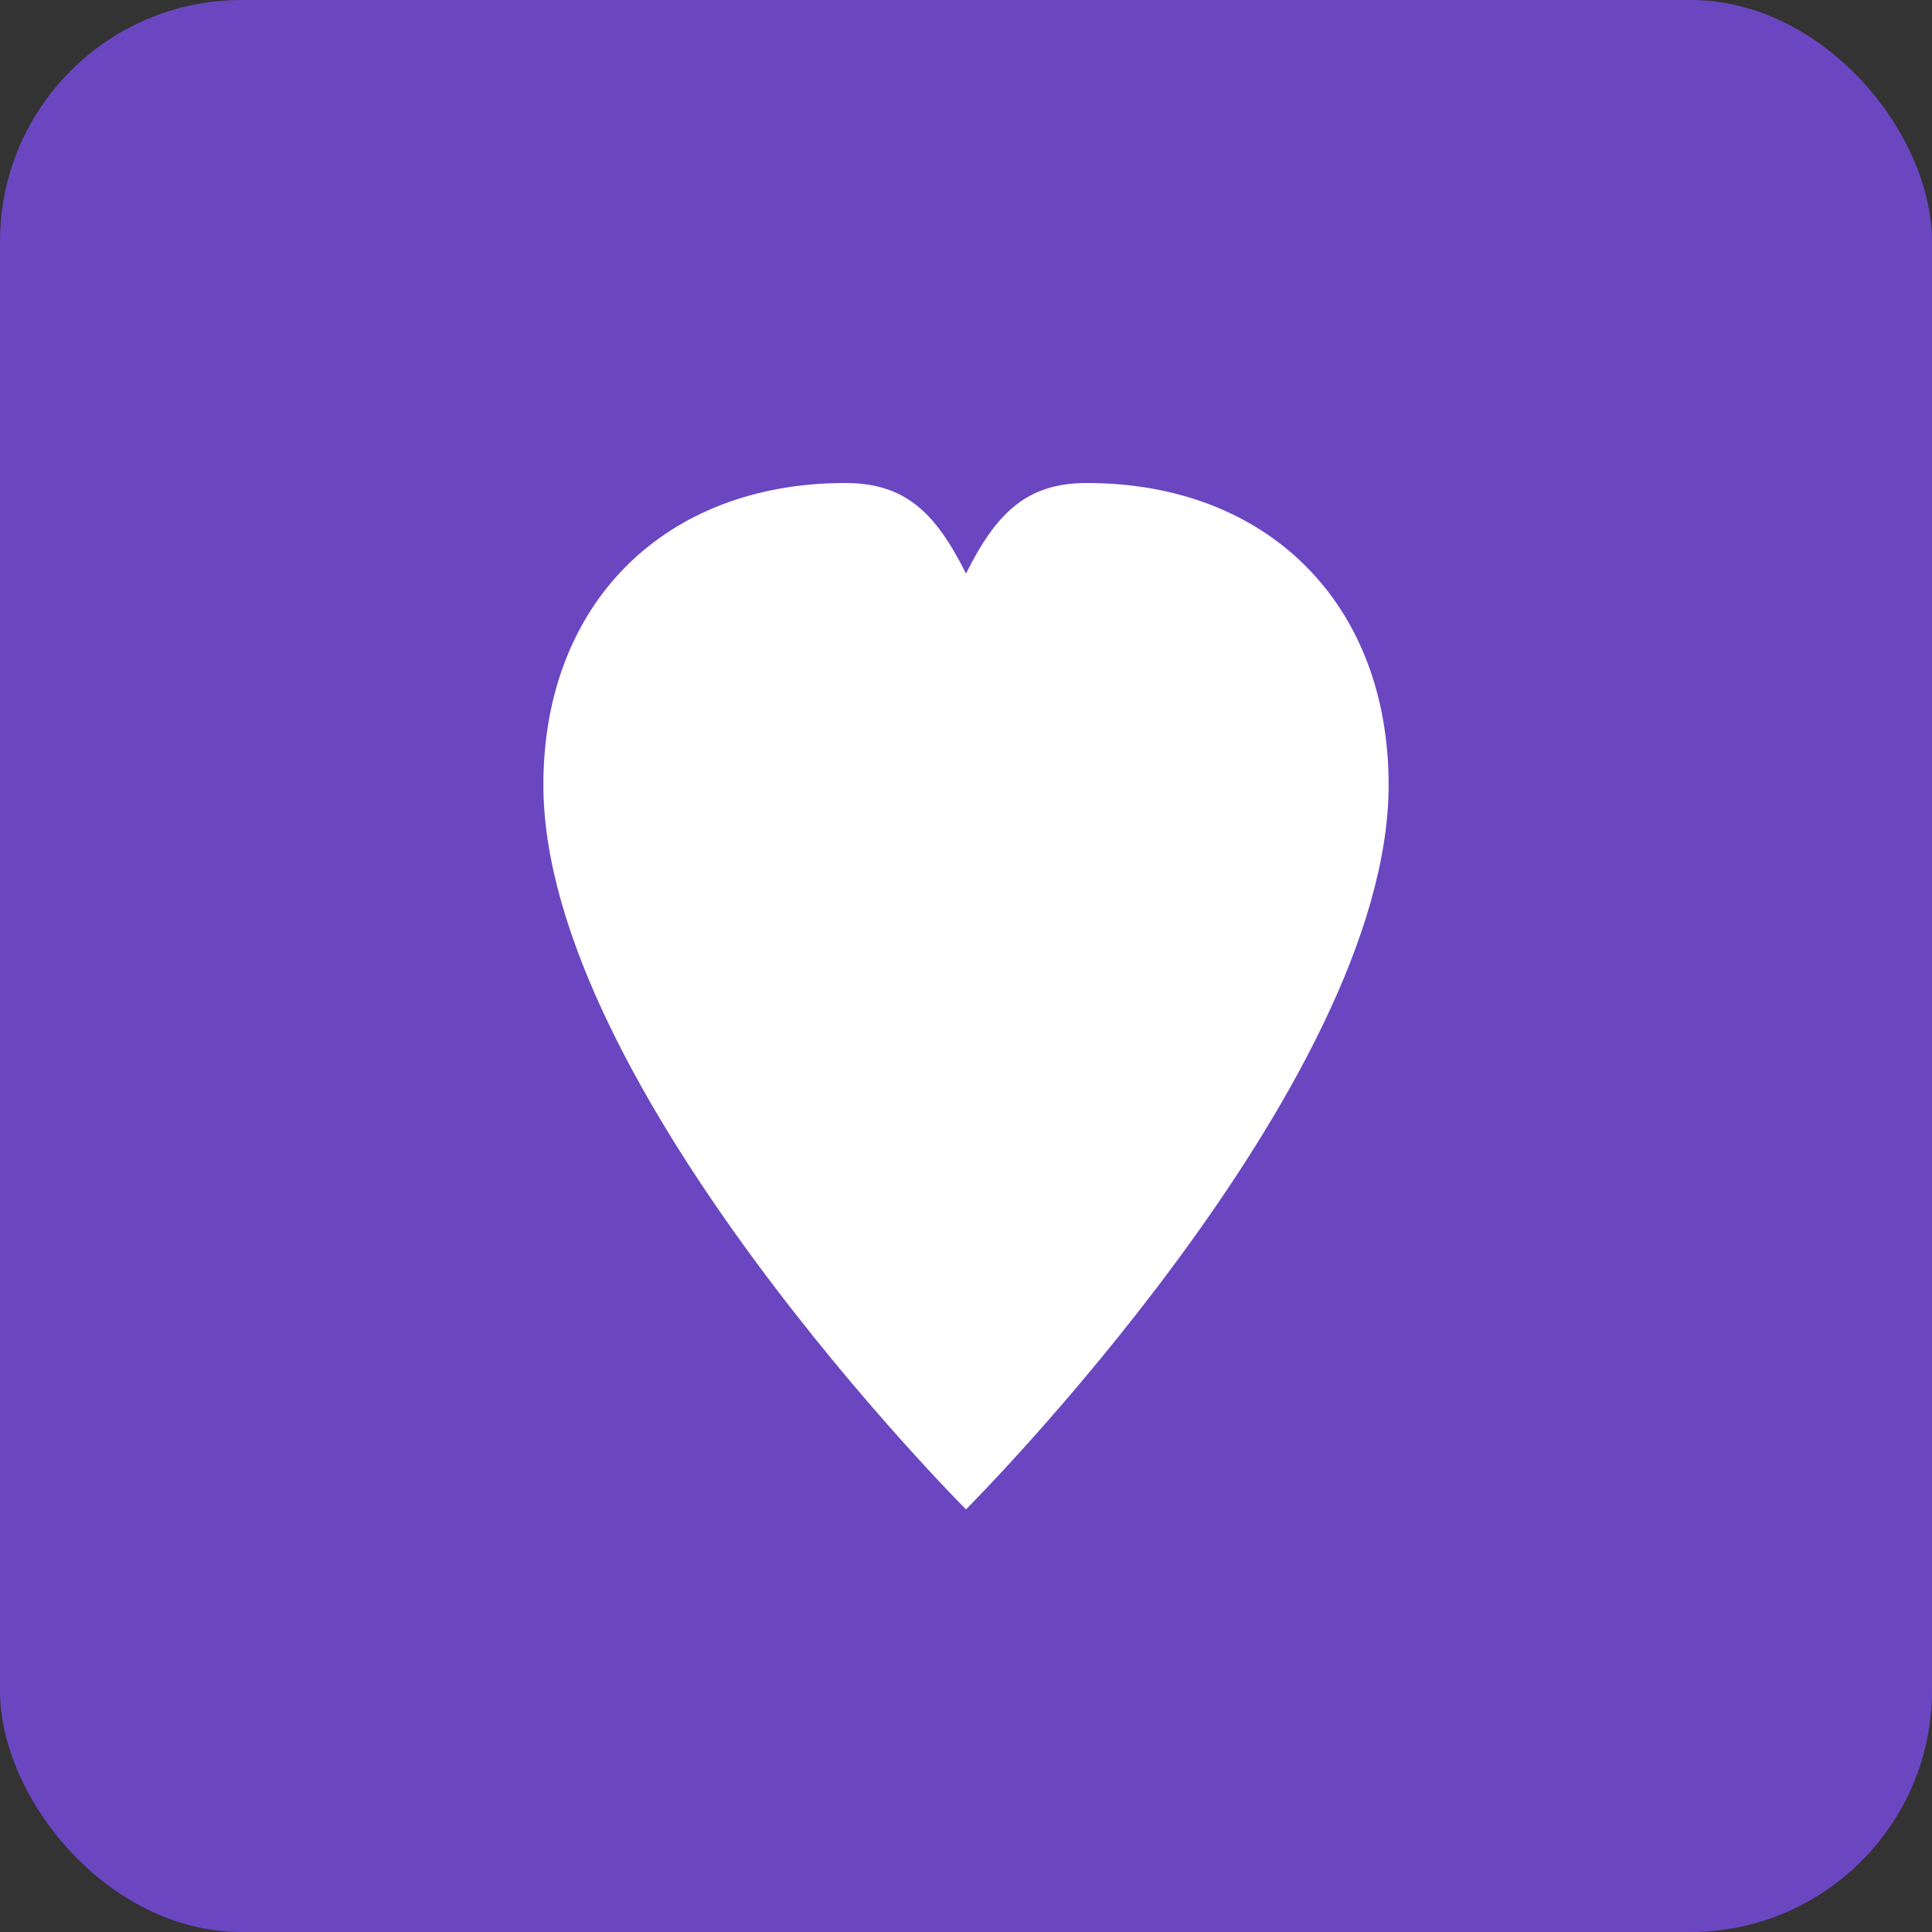
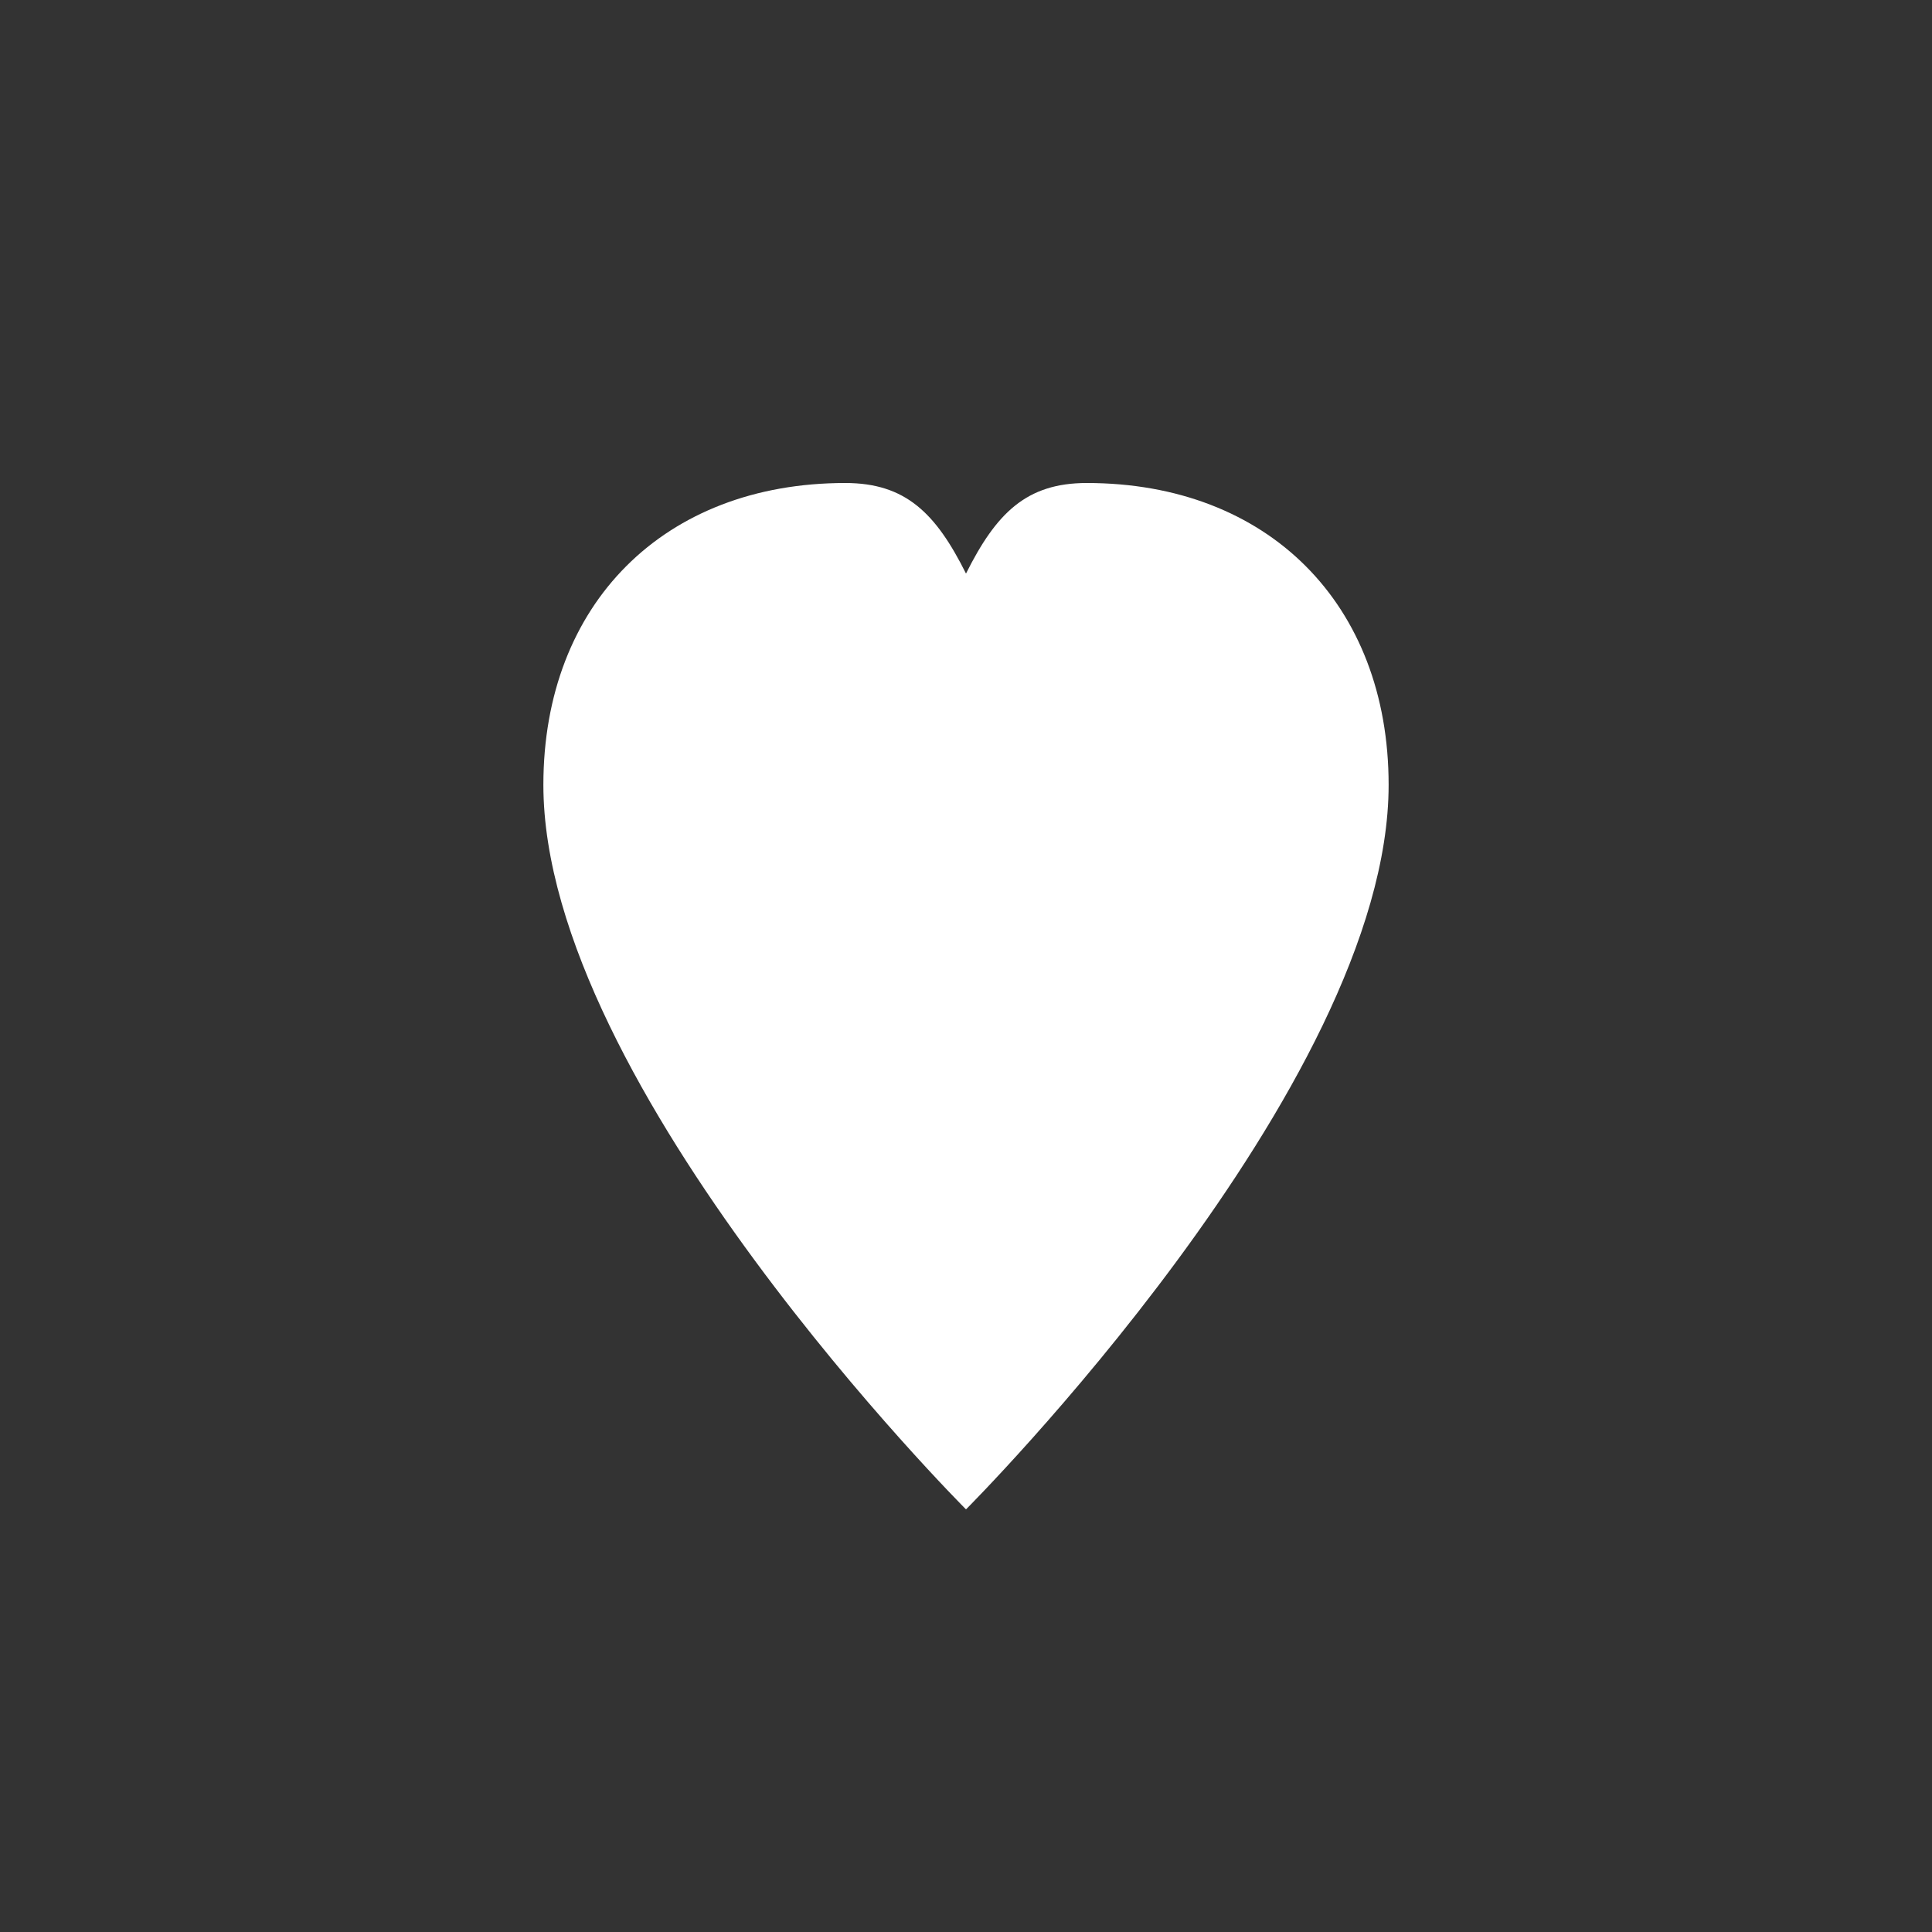
<svg xmlns="http://www.w3.org/2000/svg" viewBox="0 0 64 64" width="64" height="64">
  <rect x="0" y="0" width="64" height="64" fill="#333333" stroke="none" />
  <defs>
    <style>
      .background { fill: #6b46c1; }
      .heart { fill: #ffffff; }
    </style>
  </defs>
-   <rect class="background" width="64" height="64" rx="8" ry="8" />
  <g class="heart">
    <path d="M32 50               C32 50, 18 36, 18 26               C18 20, 22 16, 28 16               C30 16, 31 17, 32 19              C33 17, 34 16, 36 16               C42 16, 46 20, 46 26               C46 36, 32 50, 32 50 Z" />
-     <ellipse cx="26" cy="24" rx="3" ry="2" fill="#ffffff" fill-opacity="0.3" />
    <ellipse cx="38" cy="24" rx="3" ry="2" fill="#ffffff" fill-opacity="0.3" />
  </g>
</svg>